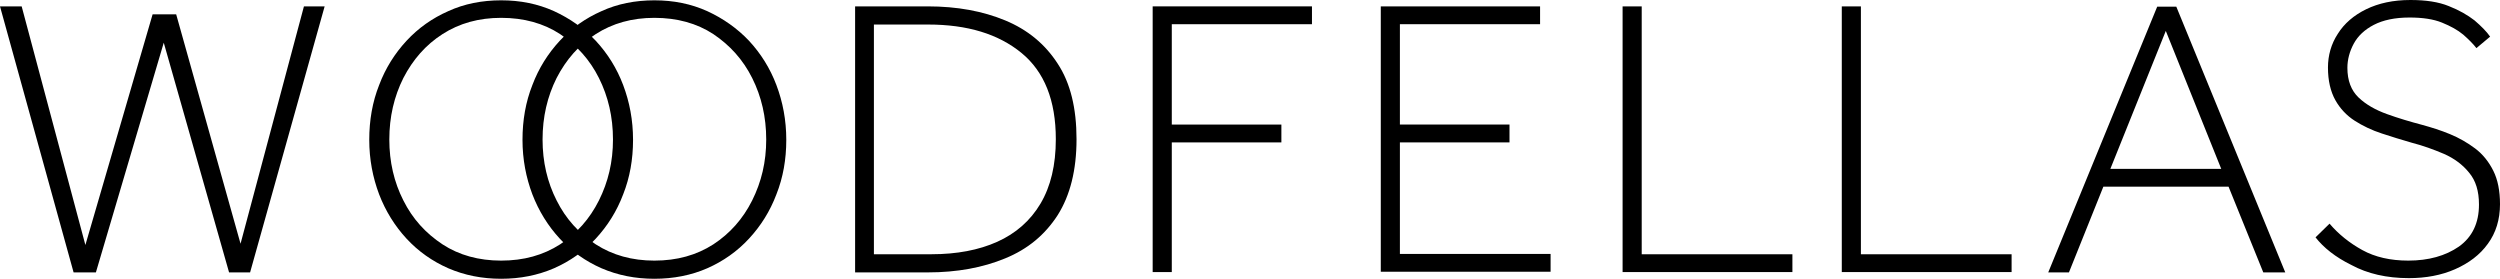
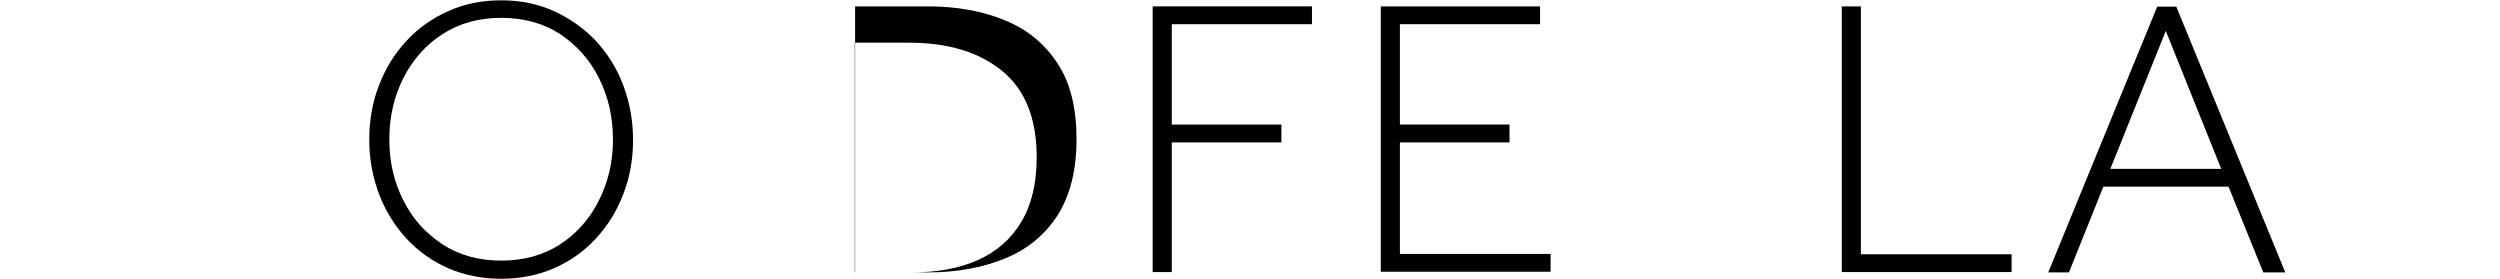
<svg xmlns="http://www.w3.org/2000/svg" xmlns:ns1="http://sodipodi.sourceforge.net/DTD/sodipodi-0.dtd" xmlns:ns2="http://www.inkscape.org/namespaces/inkscape" version="1.1" id="Ebene_1" x="0px" y="0px" viewBox="0 0 784.7 87.5" xml:space="preserve" ns1:docname="woodfellas.svg" width="784.7" height="87.5" ns2:version="1.3.2 (091e20e, 2023-11-25, custom)">
  <defs id="defs10" />
  <ns1:namedview id="namedview10" pagecolor="#ffffff" bordercolor="#000000" borderopacity="0.25" ns2:showpageshadow="2" ns2:pageopacity="0.0" ns2:pagecheckerboard="0" ns2:deskcolor="#d1d1d1" ns2:zoom="1.6020025" ns2:cx="395.75469" ns2:cy="43.383203" ns2:window-width="1920" ns2:window-height="1849" ns2:window-x="-8" ns2:window-y="-8" ns2:window-maximized="1" ns2:current-layer="Ebene_1" />
  <style type="text/css" id="style1">
	.st0{fill:#fff;}
</style>
-   <path class="st0" d="M 23.1,85.5 0,2 h 6.8 l 20,74.9 21.1,-72.4 h 7.4 L 75.5,76.5 95.4,2 h 6.5 L 78.5,85.5 H 71.9 L 51.4,13.4 30.1,85.5 Z" id="path1" style="fill:#000000;fill-opacity:1" />
  <path class="st0" d="m 157.3,87.5 c -6,0 -11.5,-1.1 -16.6,-3.3 -5,-2.2 -9.4,-5.3 -13.1,-9.3 -3.7,-4 -6.6,-8.7 -8.6,-13.9 -2,-5.3 -3.1,-11 -3.1,-17.1 0,-6.2 1,-11.9 3.1,-17.2 2,-5.3 4.9,-9.9 8.6,-13.9 3.7,-4 8.1,-7.1 13.1,-9.3 5,-2.3 10.6,-3.4 16.6,-3.4 6,0 11.5,1.1 16.6,3.4 5,2.3 9.4,5.4 13.1,9.3 3.7,4 6.6,8.6 8.6,13.9 2,5.3 3.1,11 3.1,17.2 0,6.1 -1,11.8 -3.1,17.1 -2,5.3 -4.9,9.9 -8.6,13.9 -3.7,4 -8.1,7.1 -13.1,9.3 -5.1,2.2 -10.6,3.3 -16.6,3.3 z m 0,-5.7 c 7.1,0 13.2,-1.7 18.5,-5.1 5.2,-3.4 9.3,-8 12.2,-13.8 2.9,-5.8 4.4,-12.1 4.4,-19.1 0,-7.1 -1.5,-13.5 -4.4,-19.3 -2.9,-5.8 -7,-10.3 -12.2,-13.8 -5.2,-3.4 -11.4,-5.1 -18.5,-5.1 -7,0 -13.1,1.7 -18.4,5.1 -5.3,3.4 -9.3,8 -12.3,13.8 -2.9,5.8 -4.4,12.2 -4.4,19.3 0,7 1.5,13.4 4.4,19.1 2.9,5.8 7,10.3 12.3,13.8 5.2,3.4 11.4,5.1 18.4,5.1 z" id="path2" style="fill:#000000;fill-opacity:1" />
-   <path class="st0" d="m 205.4,87.5 c -6,0 -11.5,-1.1 -16.6,-3.3 -5,-2.2 -9.4,-5.3 -13.1,-9.3 -3.7,-4 -6.6,-8.7 -8.6,-13.9 -2,-5.3 -3.1,-11 -3.1,-17.1 0,-6.2 1,-11.9 3.1,-17.2 2,-5.3 4.9,-9.9 8.6,-13.9 3.7,-4 8.1,-7.1 13.1,-9.3 5,-2.3 10.6,-3.4 16.6,-3.4 6,0 11.5,1.1 16.6,3.4 5,2.3 9.4,5.4 13.1,9.3 3.7,4 6.6,8.6 8.6,13.9 2,5.3 3.1,11 3.1,17.2 0,6.1 -1,11.8 -3.1,17.1 -2,5.3 -4.9,9.9 -8.6,13.9 -3.7,4 -8.1,7.1 -13.1,9.3 -5,2.2 -10.6,3.3 -16.6,3.3 z m 0,-5.7 c 7.1,0 13.2,-1.7 18.5,-5.1 5.2,-3.4 9.3,-8 12.2,-13.8 2.9,-5.8 4.4,-12.1 4.4,-19.1 0,-7.1 -1.5,-13.5 -4.4,-19.3 -2.9,-5.8 -7,-10.3 -12.2,-13.8 -5.2,-3.4 -11.4,-5.1 -18.5,-5.1 -7,0 -13.1,1.7 -18.4,5.1 -5.3,3.4 -9.3,8 -12.3,13.8 -2.9,5.8 -4.4,12.2 -4.4,19.3 0,7 1.5,13.4 4.4,19.1 2.9,5.8 7,10.3 12.3,13.8 5.3,3.4 11.4,5.1 18.4,5.1 z" id="path3" style="fill:#000000;fill-opacity:1" />
-   <path class="st0" d="M 268.4,85.5 V 2 h 22.8 c 9.2,0 17.3,1.5 24.3,4.4 7,2.9 12.5,7.4 16.5,13.6 4,6.1 5.9,14 5.9,23.7 0,9.7 -2,17.6 -5.9,23.8 -4,6.2 -9.4,10.7 -16.5,13.6 -7,2.9 -15.1,4.4 -24.3,4.4 z m 6,-5.7 h 18 c 7.9,0 14.8,-1.3 20.6,-3.9 5.8,-2.6 10.4,-6.6 13.6,-12 3.2,-5.4 4.8,-12.1 4.8,-20.2 0,-12.2 -3.6,-21.2 -10.8,-27.1 -7.2,-5.9 -16.9,-8.9 -29.3,-8.9 h -17 v 72.1 z" id="path4" style="fill:#000000;fill-opacity:1" />
+   <path class="st0" d="M 268.4,85.5 V 2 h 22.8 c 9.2,0 17.3,1.5 24.3,4.4 7,2.9 12.5,7.4 16.5,13.6 4,6.1 5.9,14 5.9,23.7 0,9.7 -2,17.6 -5.9,23.8 -4,6.2 -9.4,10.7 -16.5,13.6 -7,2.9 -15.1,4.4 -24.3,4.4 z h 18 c 7.9,0 14.8,-1.3 20.6,-3.9 5.8,-2.6 10.4,-6.6 13.6,-12 3.2,-5.4 4.8,-12.1 4.8,-20.2 0,-12.2 -3.6,-21.2 -10.8,-27.1 -7.2,-5.9 -16.9,-8.9 -29.3,-8.9 h -17 v 72.1 z" id="path4" style="fill:#000000;fill-opacity:1" />
  <path class="st0" d="M 361.8,85.5 V 2 h 50 v 5.6 h -44 v 31.5 h 34.4 v 5.6 h -34.4 v 40.7 h -6 z" id="path5" style="fill:#000000;fill-opacity:1" />
  <path class="st0" d="M 433.4,85.5 V 2 h 50 v 5.6 h -44 v 31.5 h 34.4 v 5.6 h -34.4 v 35 h 47.3 v 5.6 h -53.3 z" id="path6" style="fill:#000000;fill-opacity:1" />
-   <path class="st0" d="M 509.3,85.5 V 2 h 6 v 77.8 h 47.3 v 5.6 h -53.3 z" id="path7" style="fill:#000000;fill-opacity:1" />
  <path class="st0" d="M 578.1,85.5 V 2 h 6 v 77.8 h 47.3 v 5.6 h -53.3 z" id="path8" style="fill:#000000;fill-opacity:1" />
  <path class="st0" d="M 642.9,85.5 677.1,2.1 h 6 l 34.2,83.4 h -6.9 L 699.5,58.6 H 660.2 L 649.4,85.5 Z M 662.4,53 h 34.8 L 679.8,9.7 Z" id="path9" style="fill:#000000;fill-opacity:1" />
-   <path class="st0" d="m 726.8,74.5 4.4,-4.3 c 2.8,3.3 6.3,6.1 10.3,8.3 4,2.2 8.8,3.3 14.4,3.3 6.4,0 11.7,-1.5 15.9,-4.4 4.2,-3 6.3,-7.4 6.3,-13.2 0,-4.2 -1,-7.5 -3.1,-10 -2,-2.5 -4.7,-4.5 -7.9,-5.9 -3.3,-1.4 -6.6,-2.6 -10.1,-3.5 -3.2,-0.9 -6.3,-1.9 -9.4,-2.9 -3.1,-1 -6,-2.4 -8.5,-4 -2.5,-1.6 -4.6,-3.8 -6.1,-6.5 -1.5,-2.7 -2.3,-6.1 -2.3,-10.2 0,-3.8 1,-7.4 3.1,-10.6 2,-3.2 5,-5.8 8.9,-7.7 3.9,-1.9 8.5,-2.9 13.9,-2.9 4.8,0 8.8,0.6 12,1.9 3.3,1.3 5.9,2.8 8.1,4.5 2.1,1.8 3.8,3.5 4.9,5.1 l -4.3,3.6 c -1,-1.3 -2.4,-2.7 -4.1,-4.2 -1.8,-1.5 -4,-2.7 -6.7,-3.8 -2.7,-1.1 -6.1,-1.6 -10.2,-1.6 -4.6,0 -8.3,0.8 -11.2,2.3 -2.9,1.5 -5,3.5 -6.3,5.9 -1.3,2.4 -2,5 -2,7.6 0,4 1.2,7.1 3.5,9.3 2.3,2.2 5.3,3.9 8.9,5.2 3.6,1.3 7.3,2.4 11.1,3.4 2.9,0.8 5.8,1.7 8.7,2.9 2.9,1.2 5.5,2.7 7.9,4.5 2.4,1.8 4.3,4.2 5.7,7 1.4,2.8 2.1,6.3 2.1,10.5 0,4.8 -1.3,9 -3.8,12.4 -2.5,3.5 -6,6.1 -10.3,8 -4.3,1.9 -9.2,2.8 -14.5,2.8 -7,0 -13,-1.4 -18,-4.1 -5.1,-2.5 -8.8,-5.5 -11.3,-8.7 z" id="path10" style="fill:#000000;fill-opacity:1" />
</svg>